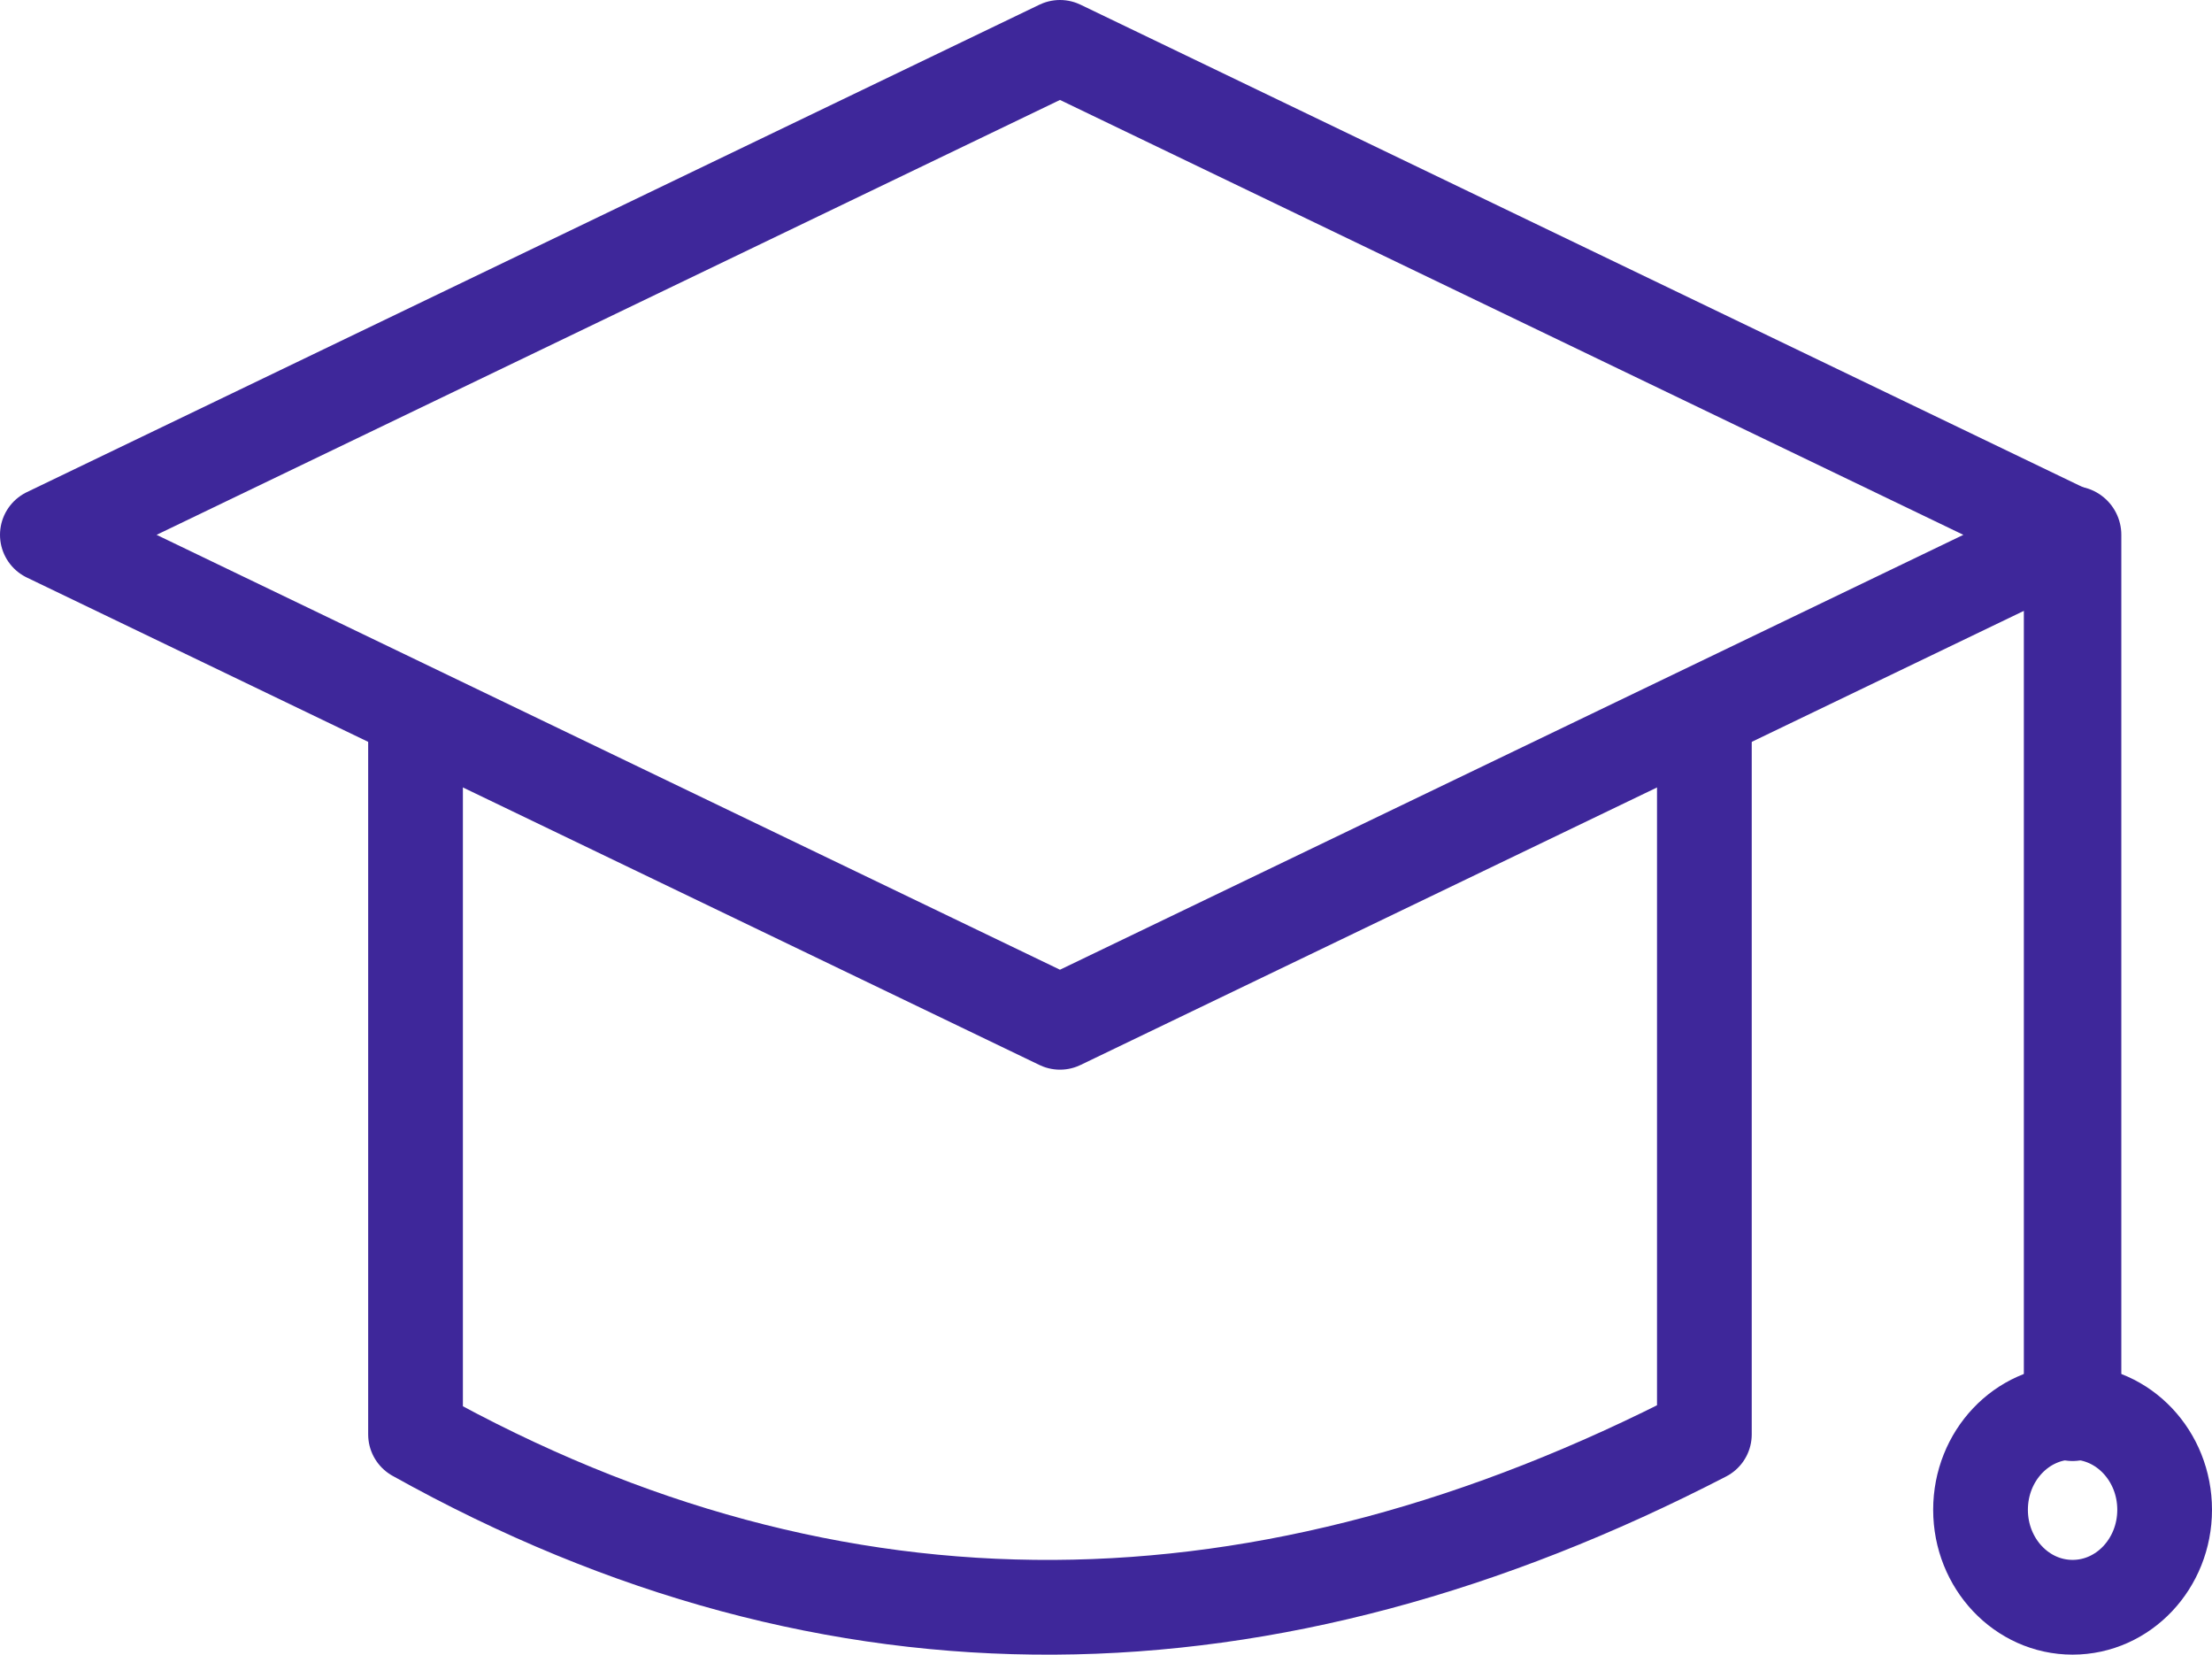
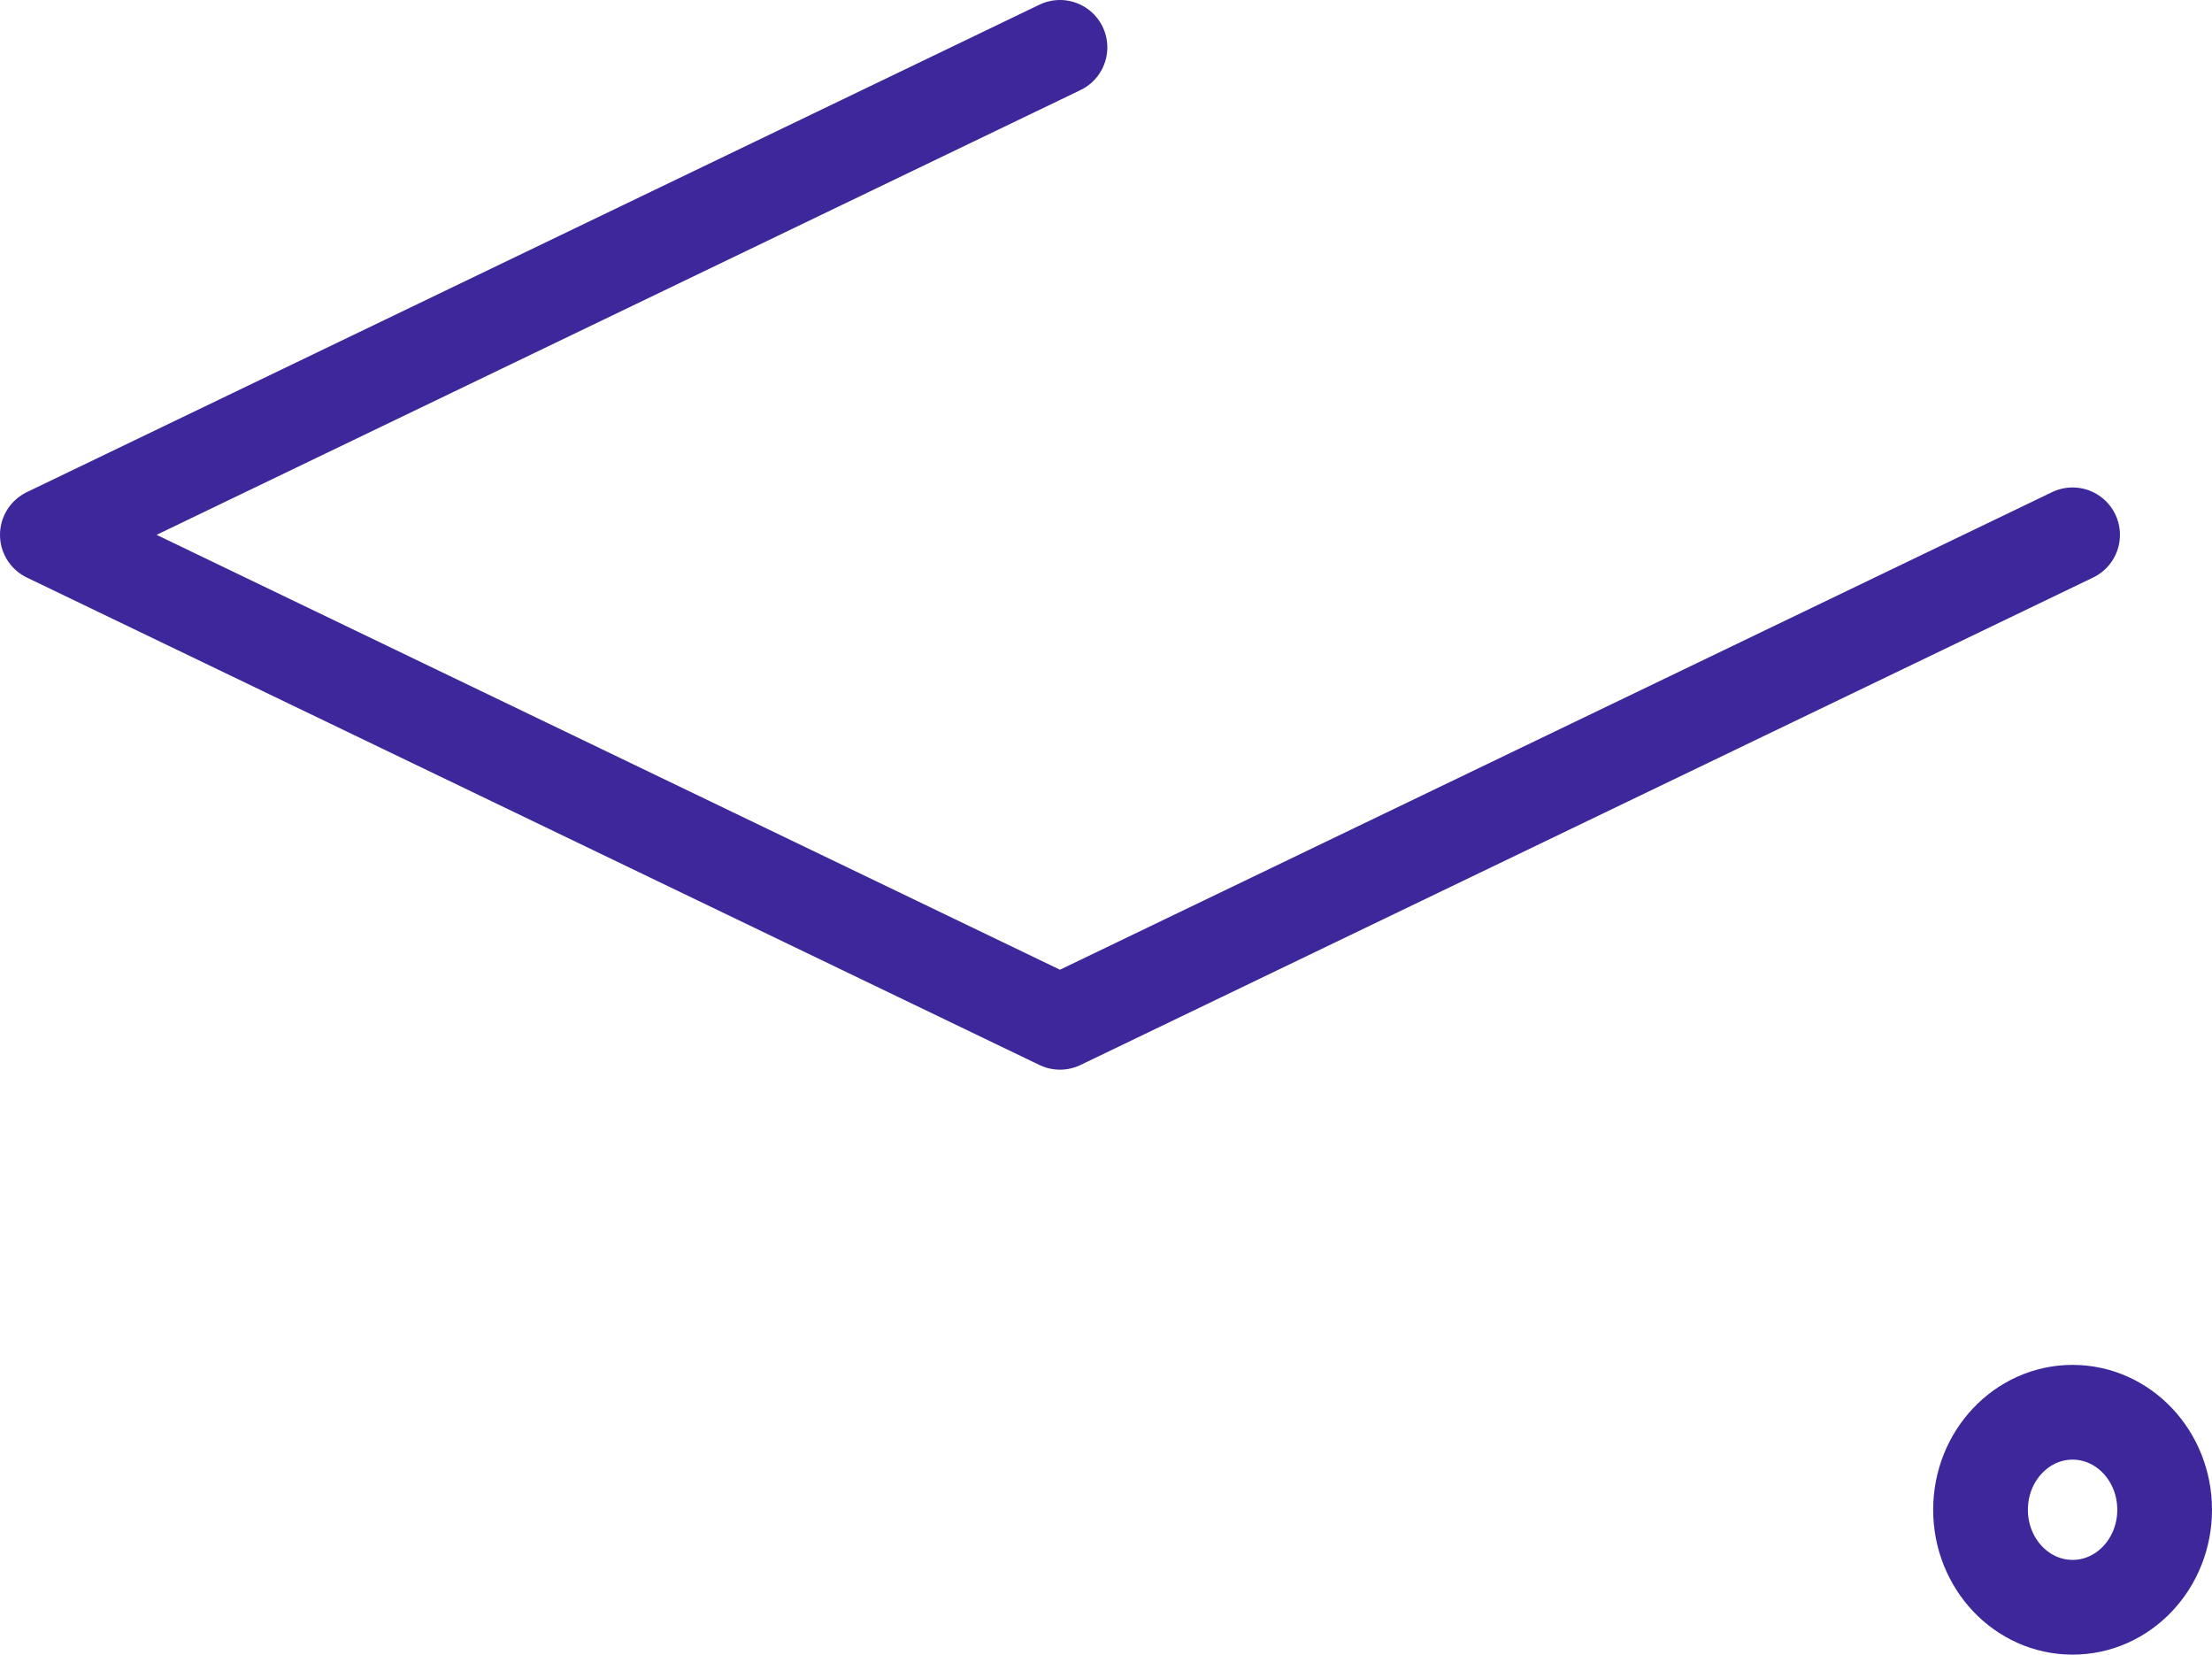
<svg xmlns="http://www.w3.org/2000/svg" width="106.066" height="79.342">
  <g data-name="Vektorový inteligentní objekt">
    <g data-name="Vektorový inteligentní objekt">
      <g data-name="Group 1" fill="none" stroke="#3e279a" stroke-linecap="round" transform="translate(-4449.333 -1589.069)">
-         <path data-name="Path 2461" d="M4548.714 1614.708l-48.555 23.368-48.555-23.368 48.555-23.368z" stroke-linejoin="round" stroke-width="4.542" />
-         <path data-name="Path 2462" d="M4531.058 1624.055v33.776c-20.954 10.829-41.6 11.273-61.8 0v-33.776" stroke-linejoin="round" stroke-width="4.542" />
-         <path data-name="Path 5001" d="M4548.714 1614.708v42.062" stroke-width="4.674" />
+         <path data-name="Path 2461" d="M4548.714 1614.708l-48.555 23.368-48.555-23.368 48.555-23.368" stroke-linejoin="round" stroke-width="4.542" />
        <ellipse data-name="Ellipse 1" cx="4.414" cy="4.674" rx="4.414" ry="4.674" transform="translate(4544.3 1656.77)" stroke-linejoin="round" stroke-width="4.542" />
      </g>
    </g>
    <path data-name="Color Overlay" d="M19.928 68.761V34.983h1.767L2.272 25.637 50.827 2.27l48.555 23.367-19.422 9.346h1.765v33.778c-10.582 5.467-21.087 8.287-31.493 8.288a61.491 61.491 0 01-30.304-8.288zm75.04 3.611a4.548 4.548 0 014.414-4.673 4.681 4.681 0 11-4.414 4.673z" fill="none" />
  </g>
</svg>